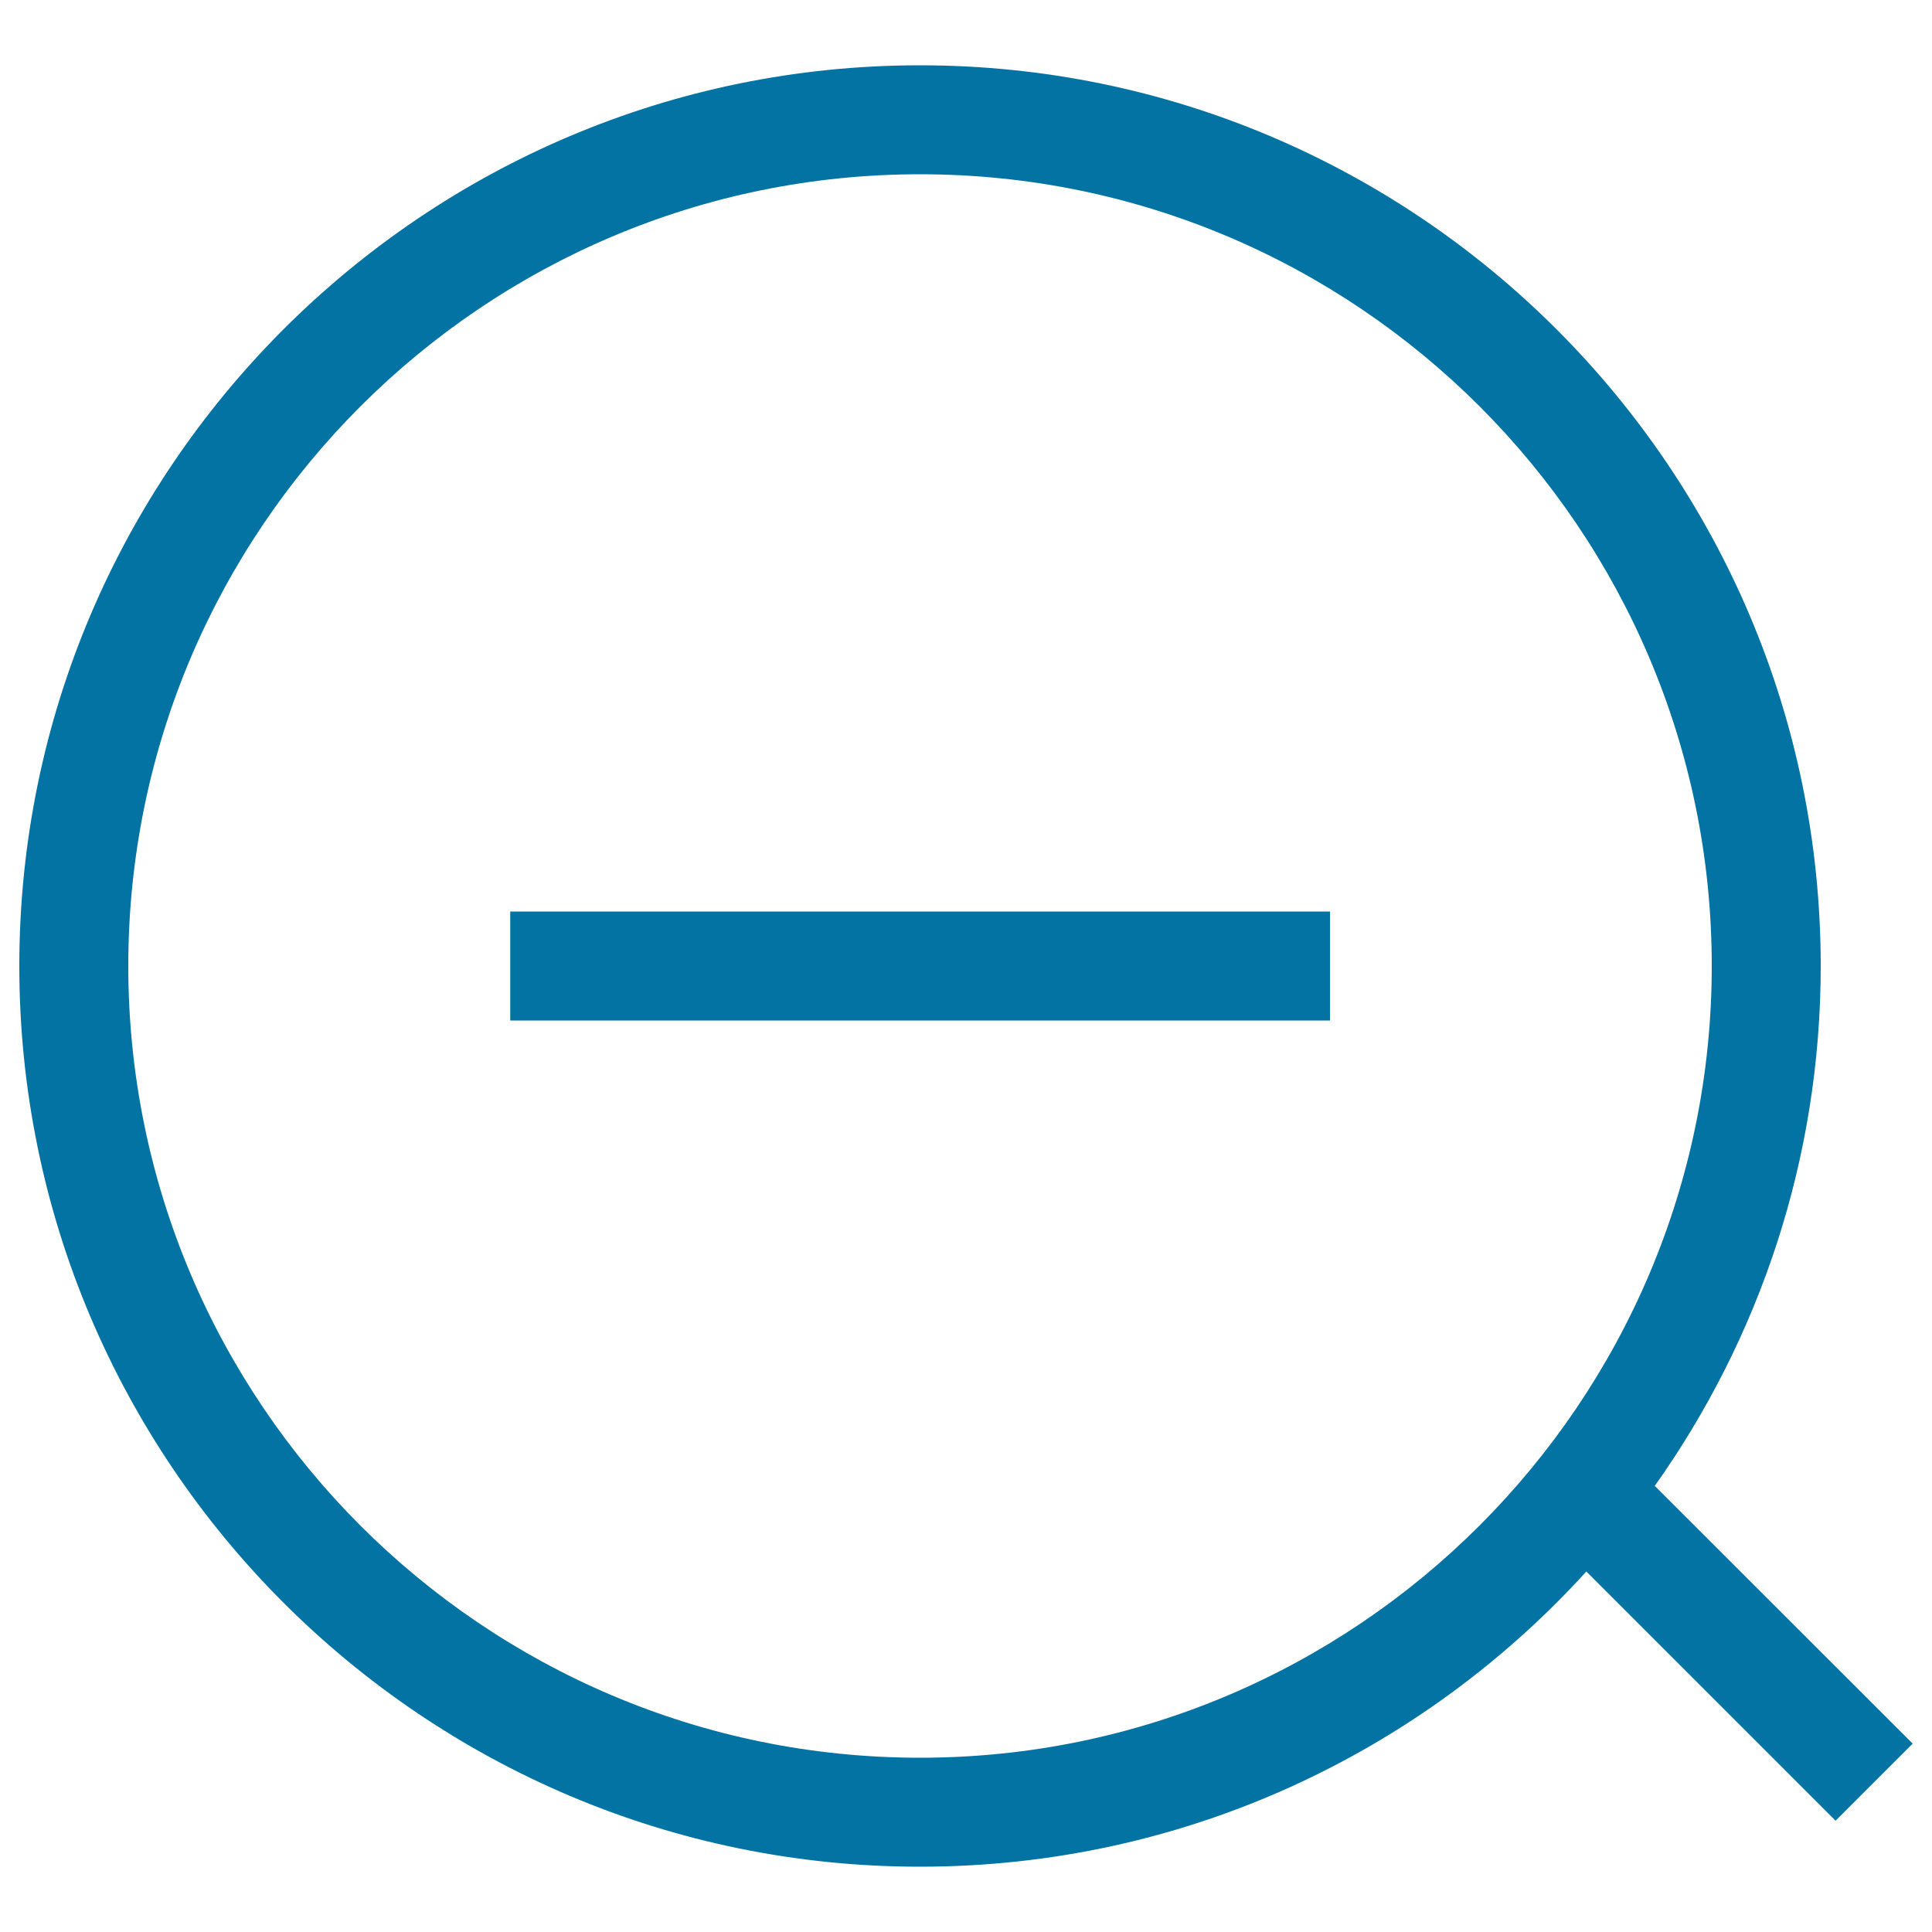
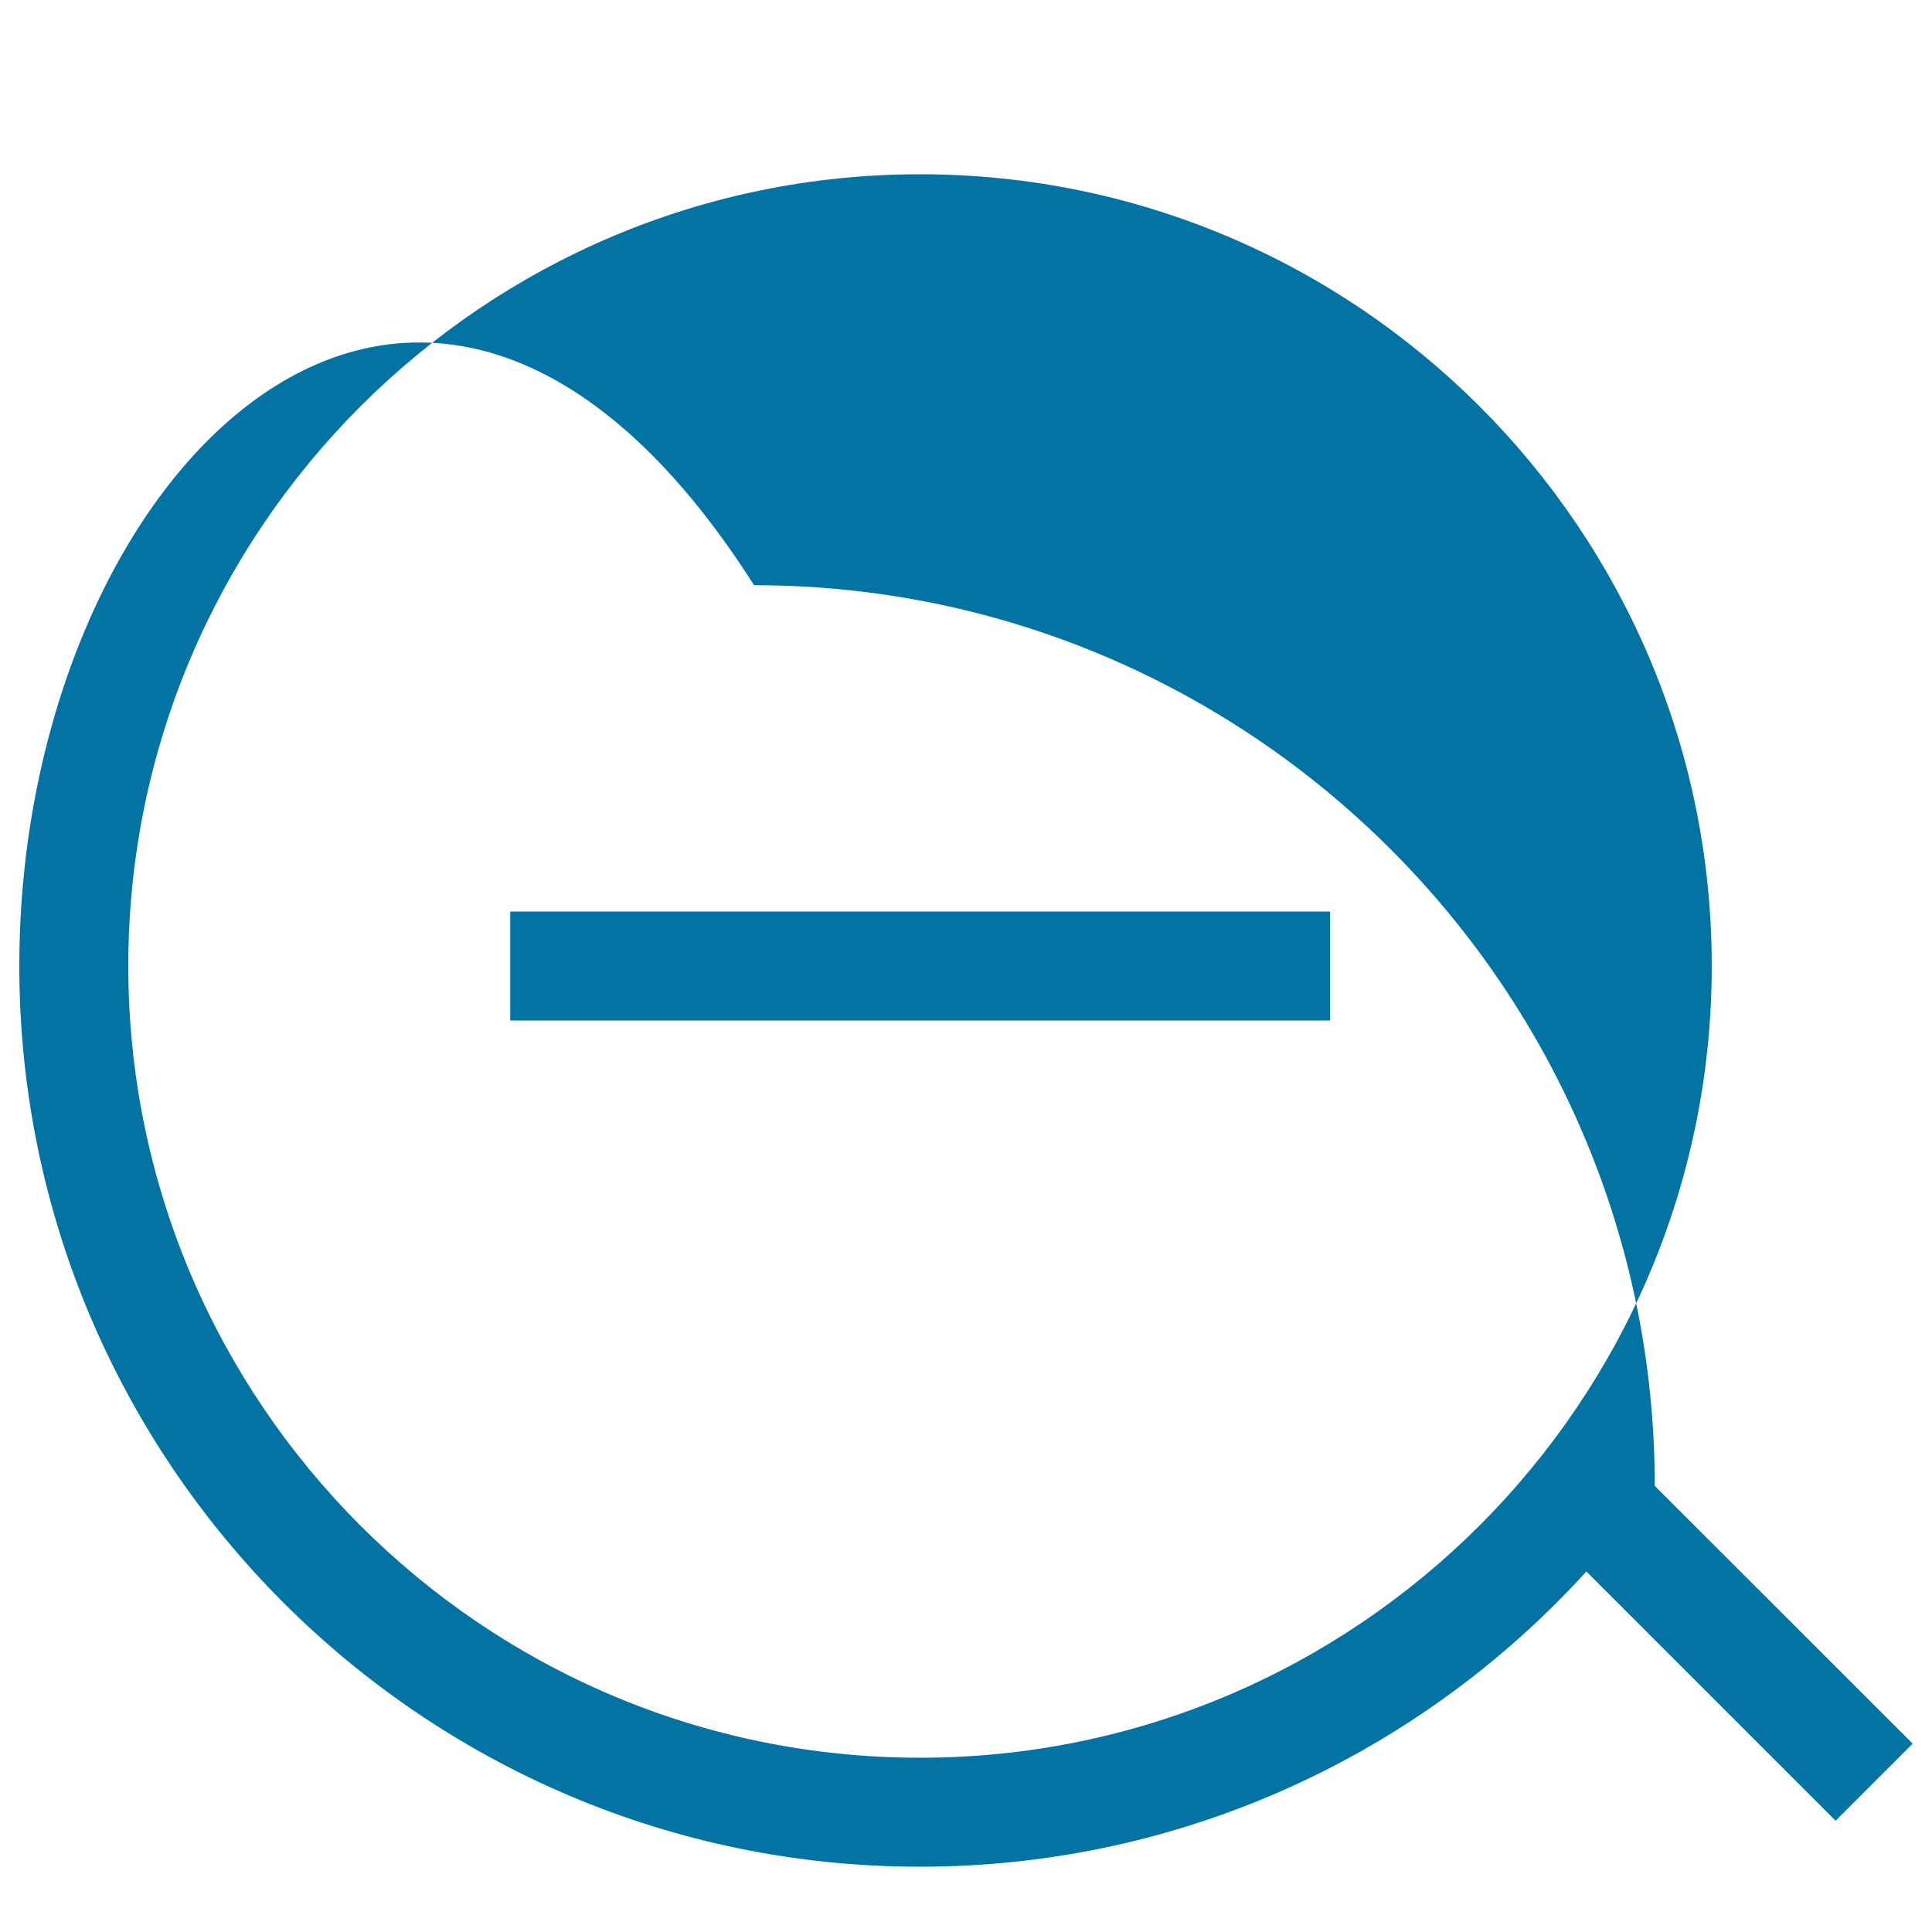
<svg xmlns="http://www.w3.org/2000/svg" viewBox="0 0 1000 1000" style="fill:#0273a2">
  <title>Less Zoom SVG icon</title>
  <g>
-     <path d="M990,902.5L856.5,769.1c54-76.1,85.9-168.9,85.9-269.1c0-257.1-209.1-466.2-466.2-466.2C219.1,33.8,10,242.9,10,500c0,257.1,209.1,466.2,466.2,466.2c136.5,0,259.6-59,344.9-152.8l129,129L990,902.5z M476.2,909.8c-226,0-409.8-183.8-409.8-409.8c0-226,183.8-409.8,409.8-409.8S886,274,886,500C886,725.9,702.1,909.8,476.2,909.8z M264.1,471.8h424.3v56.4H264.1V471.8z" />
+     <path d="M990,902.5L856.5,769.1c0-257.1-209.1-466.2-466.2-466.2C219.1,33.8,10,242.9,10,500c0,257.1,209.1,466.2,466.2,466.2c136.5,0,259.6-59,344.9-152.8l129,129L990,902.5z M476.2,909.8c-226,0-409.8-183.8-409.8-409.8c0-226,183.8-409.8,409.8-409.8S886,274,886,500C886,725.9,702.1,909.8,476.2,909.8z M264.1,471.8h424.3v56.4H264.1V471.8z" />
  </g>
</svg>